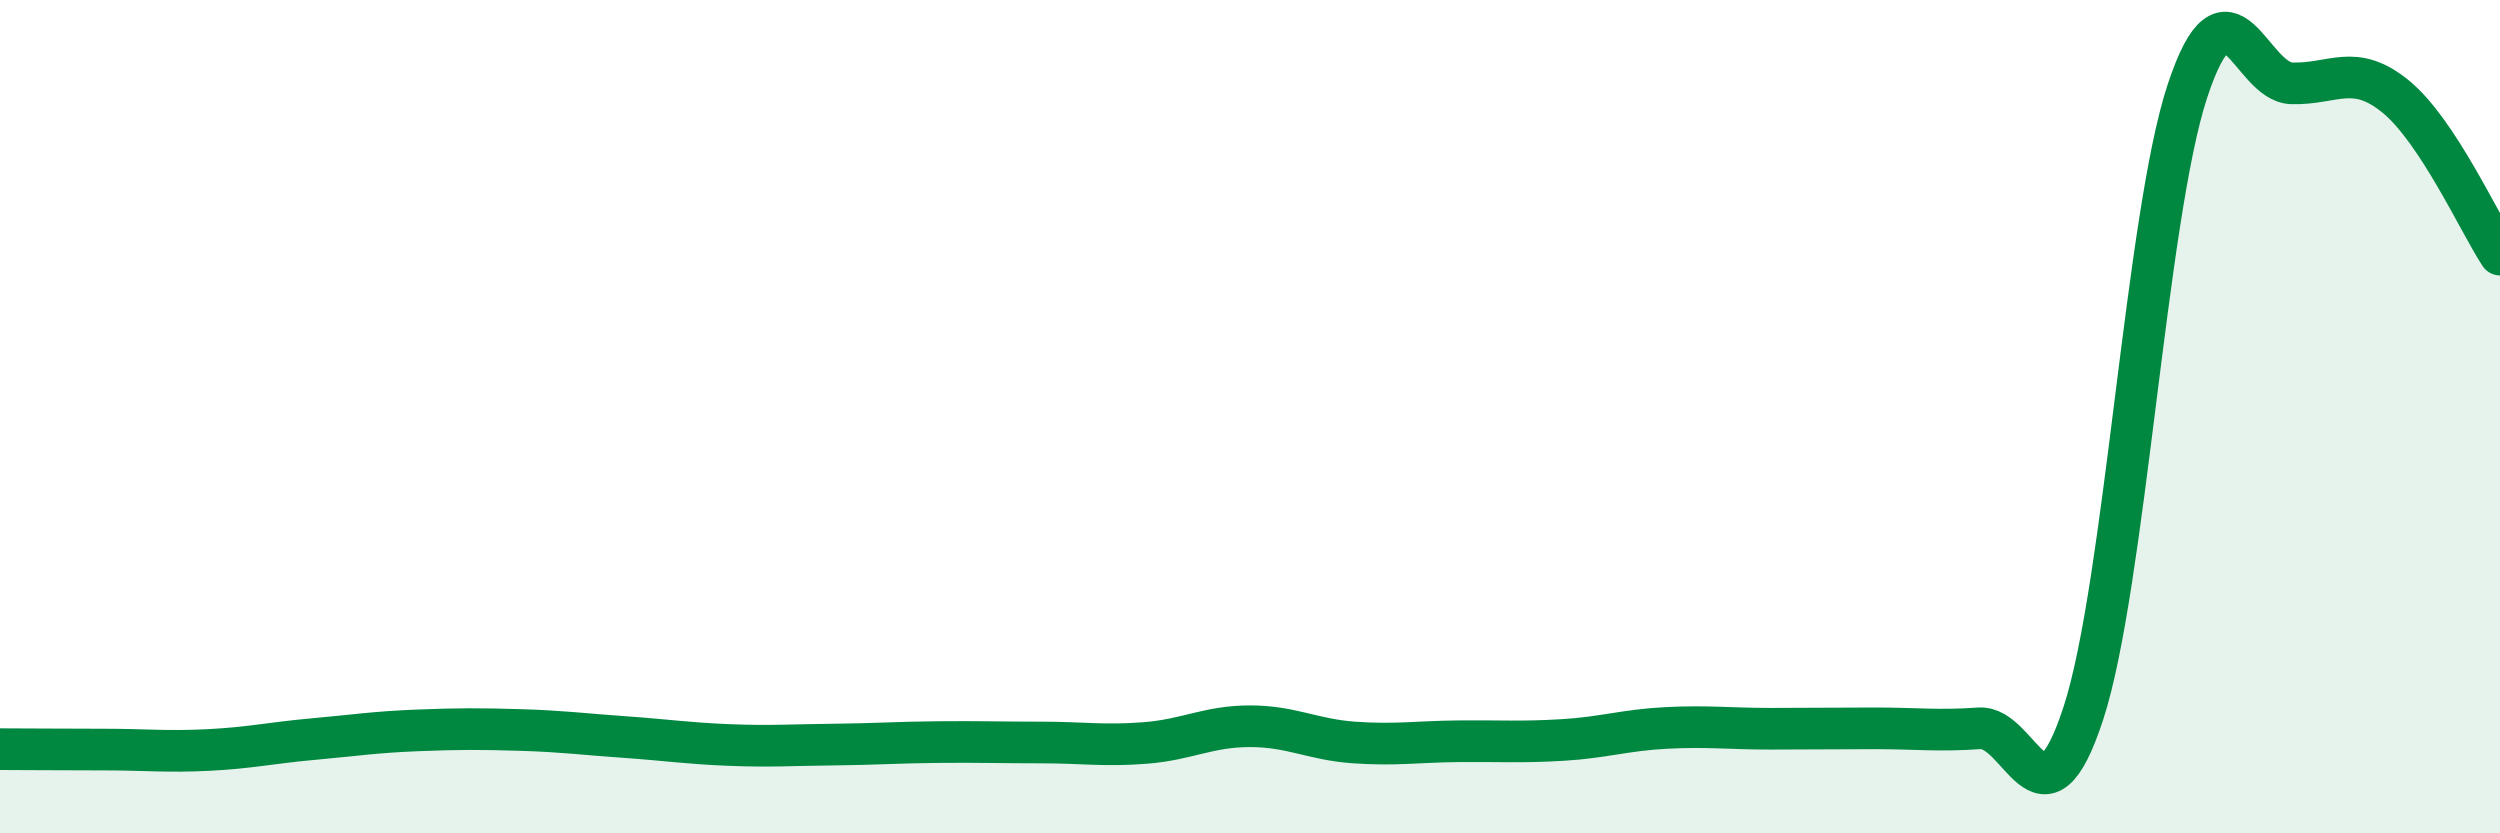
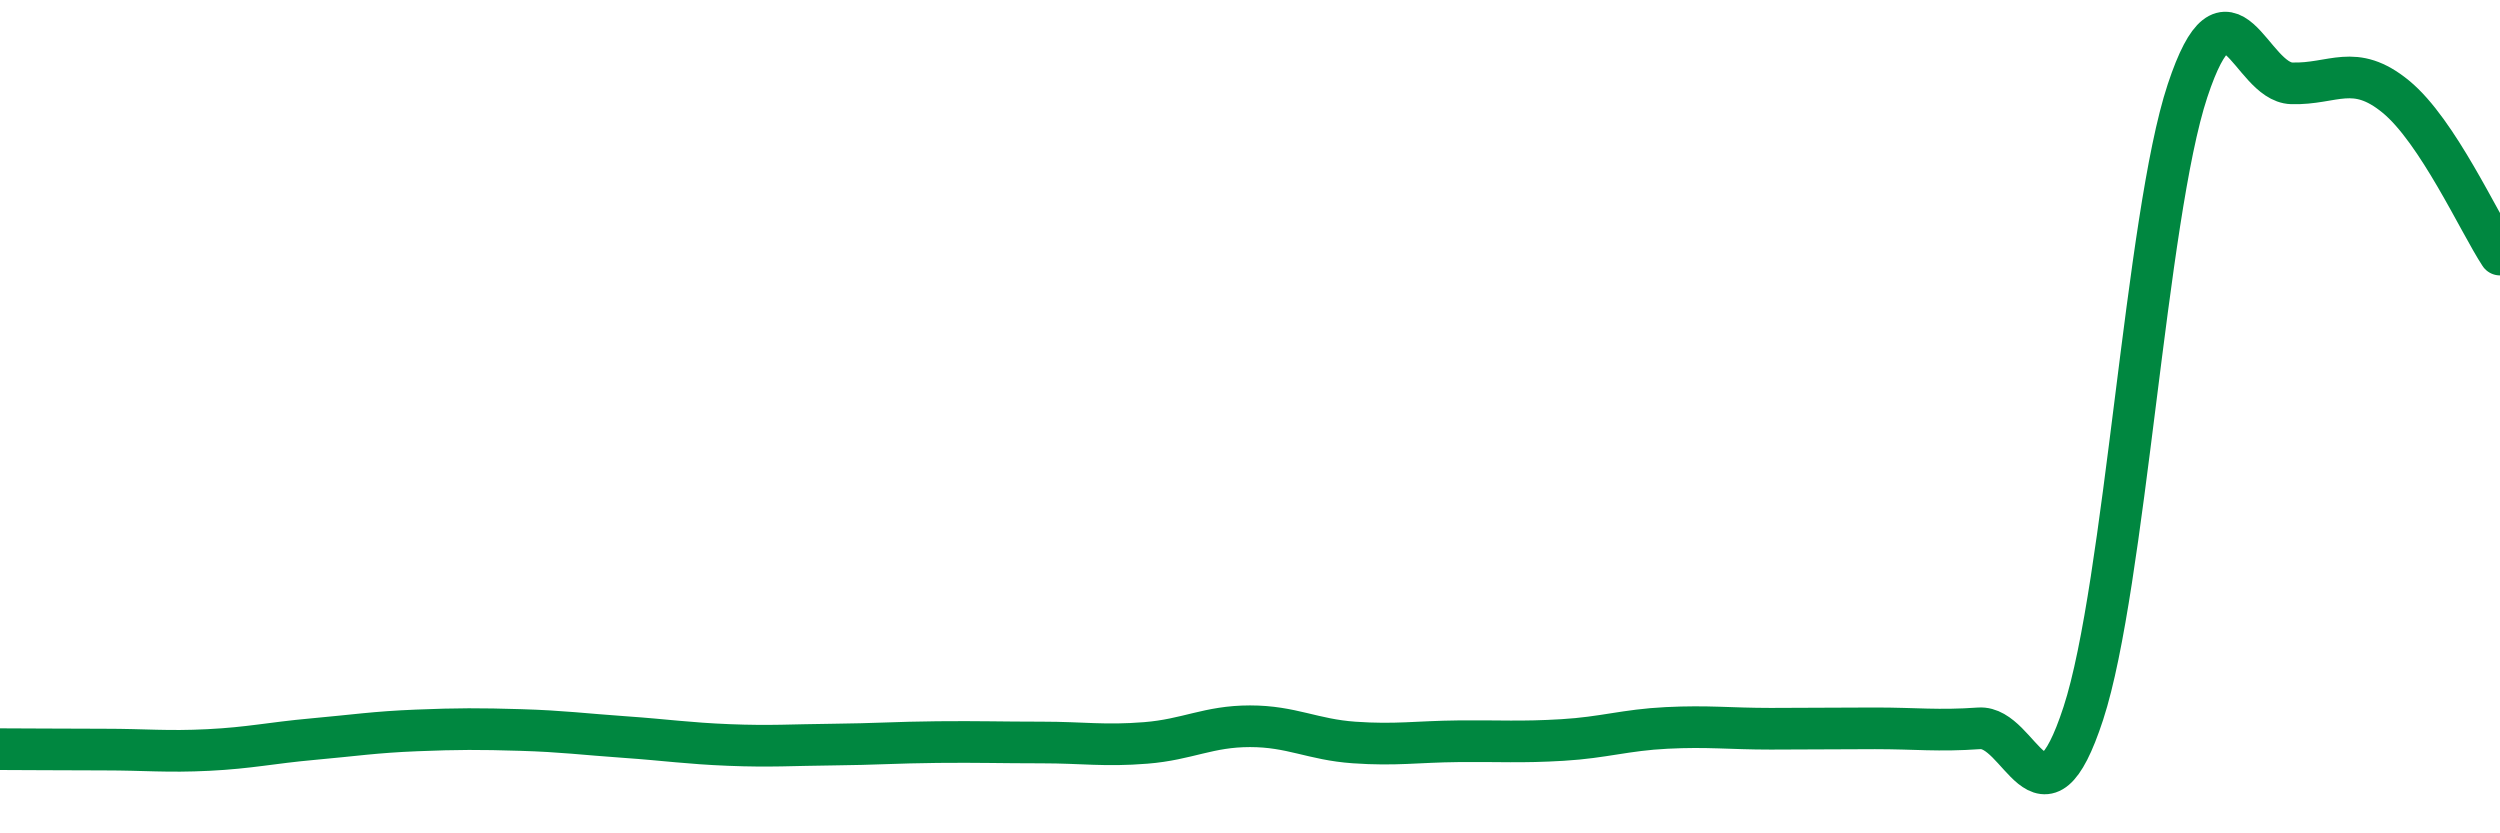
<svg xmlns="http://www.w3.org/2000/svg" width="60" height="20" viewBox="0 0 60 20">
-   <path d="M 0,17.98 C 0.5,17.98 1.5,17.99 2.5,17.99 C 3.5,17.99 4,18.05 5,18 C 6,17.95 6.5,17.83 7.5,17.74 C 8.5,17.65 9,17.57 10,17.53 C 11,17.49 11.5,17.49 12.5,17.52 C 13.5,17.55 14,17.62 15,17.69 C 16,17.76 16.5,17.84 17.5,17.88 C 18.5,17.92 19,17.88 20,17.87 C 21,17.86 21.5,17.82 22.5,17.81 C 23.5,17.8 24,17.82 25,17.82 C 26,17.82 26.5,17.91 27.5,17.83 C 28.5,17.75 29,17.43 30,17.43 C 31,17.43 31.5,17.75 32.5,17.82 C 33.5,17.89 34,17.8 35,17.79 C 36,17.78 36.5,17.82 37.5,17.76 C 38.5,17.7 39,17.52 40,17.47 C 41,17.42 41.5,17.49 42.5,17.49 C 43.5,17.49 44,17.48 45,17.48 C 46,17.48 46.5,17.55 47.5,17.48 C 48.5,17.41 49,20.18 50,17.12 C 51,14.06 51.5,5.2 52.5,2.18 C 53.5,-0.84 54,1.97 55,2 C 56,2.03 56.5,1.5 57.5,2.32 C 58.5,3.14 59.5,5.35 60,6.11L60 20L0 20Z" fill="#008740" opacity="0.1" stroke-linecap="round" stroke-linejoin="round" />
  <path d="M 0,17.98 C 0.5,17.98 1.5,17.99 2.5,17.99 C 3.5,17.99 4,18.05 5,18 C 6,17.95 6.5,17.83 7.5,17.74 C 8.5,17.65 9,17.57 10,17.53 C 11,17.49 11.5,17.49 12.5,17.52 C 13.5,17.55 14,17.62 15,17.69 C 16,17.76 16.5,17.84 17.5,17.88 C 18.5,17.92 19,17.88 20,17.87 C 21,17.86 21.5,17.82 22.5,17.81 C 23.5,17.8 24,17.82 25,17.82 C 26,17.82 26.5,17.91 27.5,17.83 C 28.5,17.75 29,17.43 30,17.43 C 31,17.43 31.5,17.75 32.5,17.82 C 33.5,17.89 34,17.8 35,17.79 C 36,17.78 36.5,17.82 37.5,17.76 C 38.5,17.7 39,17.52 40,17.47 C 41,17.42 41.5,17.49 42.5,17.49 C 43.5,17.49 44,17.48 45,17.48 C 46,17.48 46.5,17.55 47.5,17.48 C 48.5,17.41 49,20.18 50,17.12 C 51,14.06 51.5,5.2 52.5,2.18 C 53.5,-0.84 54,1.97 55,2 C 56,2.03 56.5,1.5 57.5,2.32 C 58.5,3.14 59.5,5.35 60,6.11" stroke="#008740" stroke-width="1" fill="none" stroke-linecap="round" stroke-linejoin="round" />
</svg>